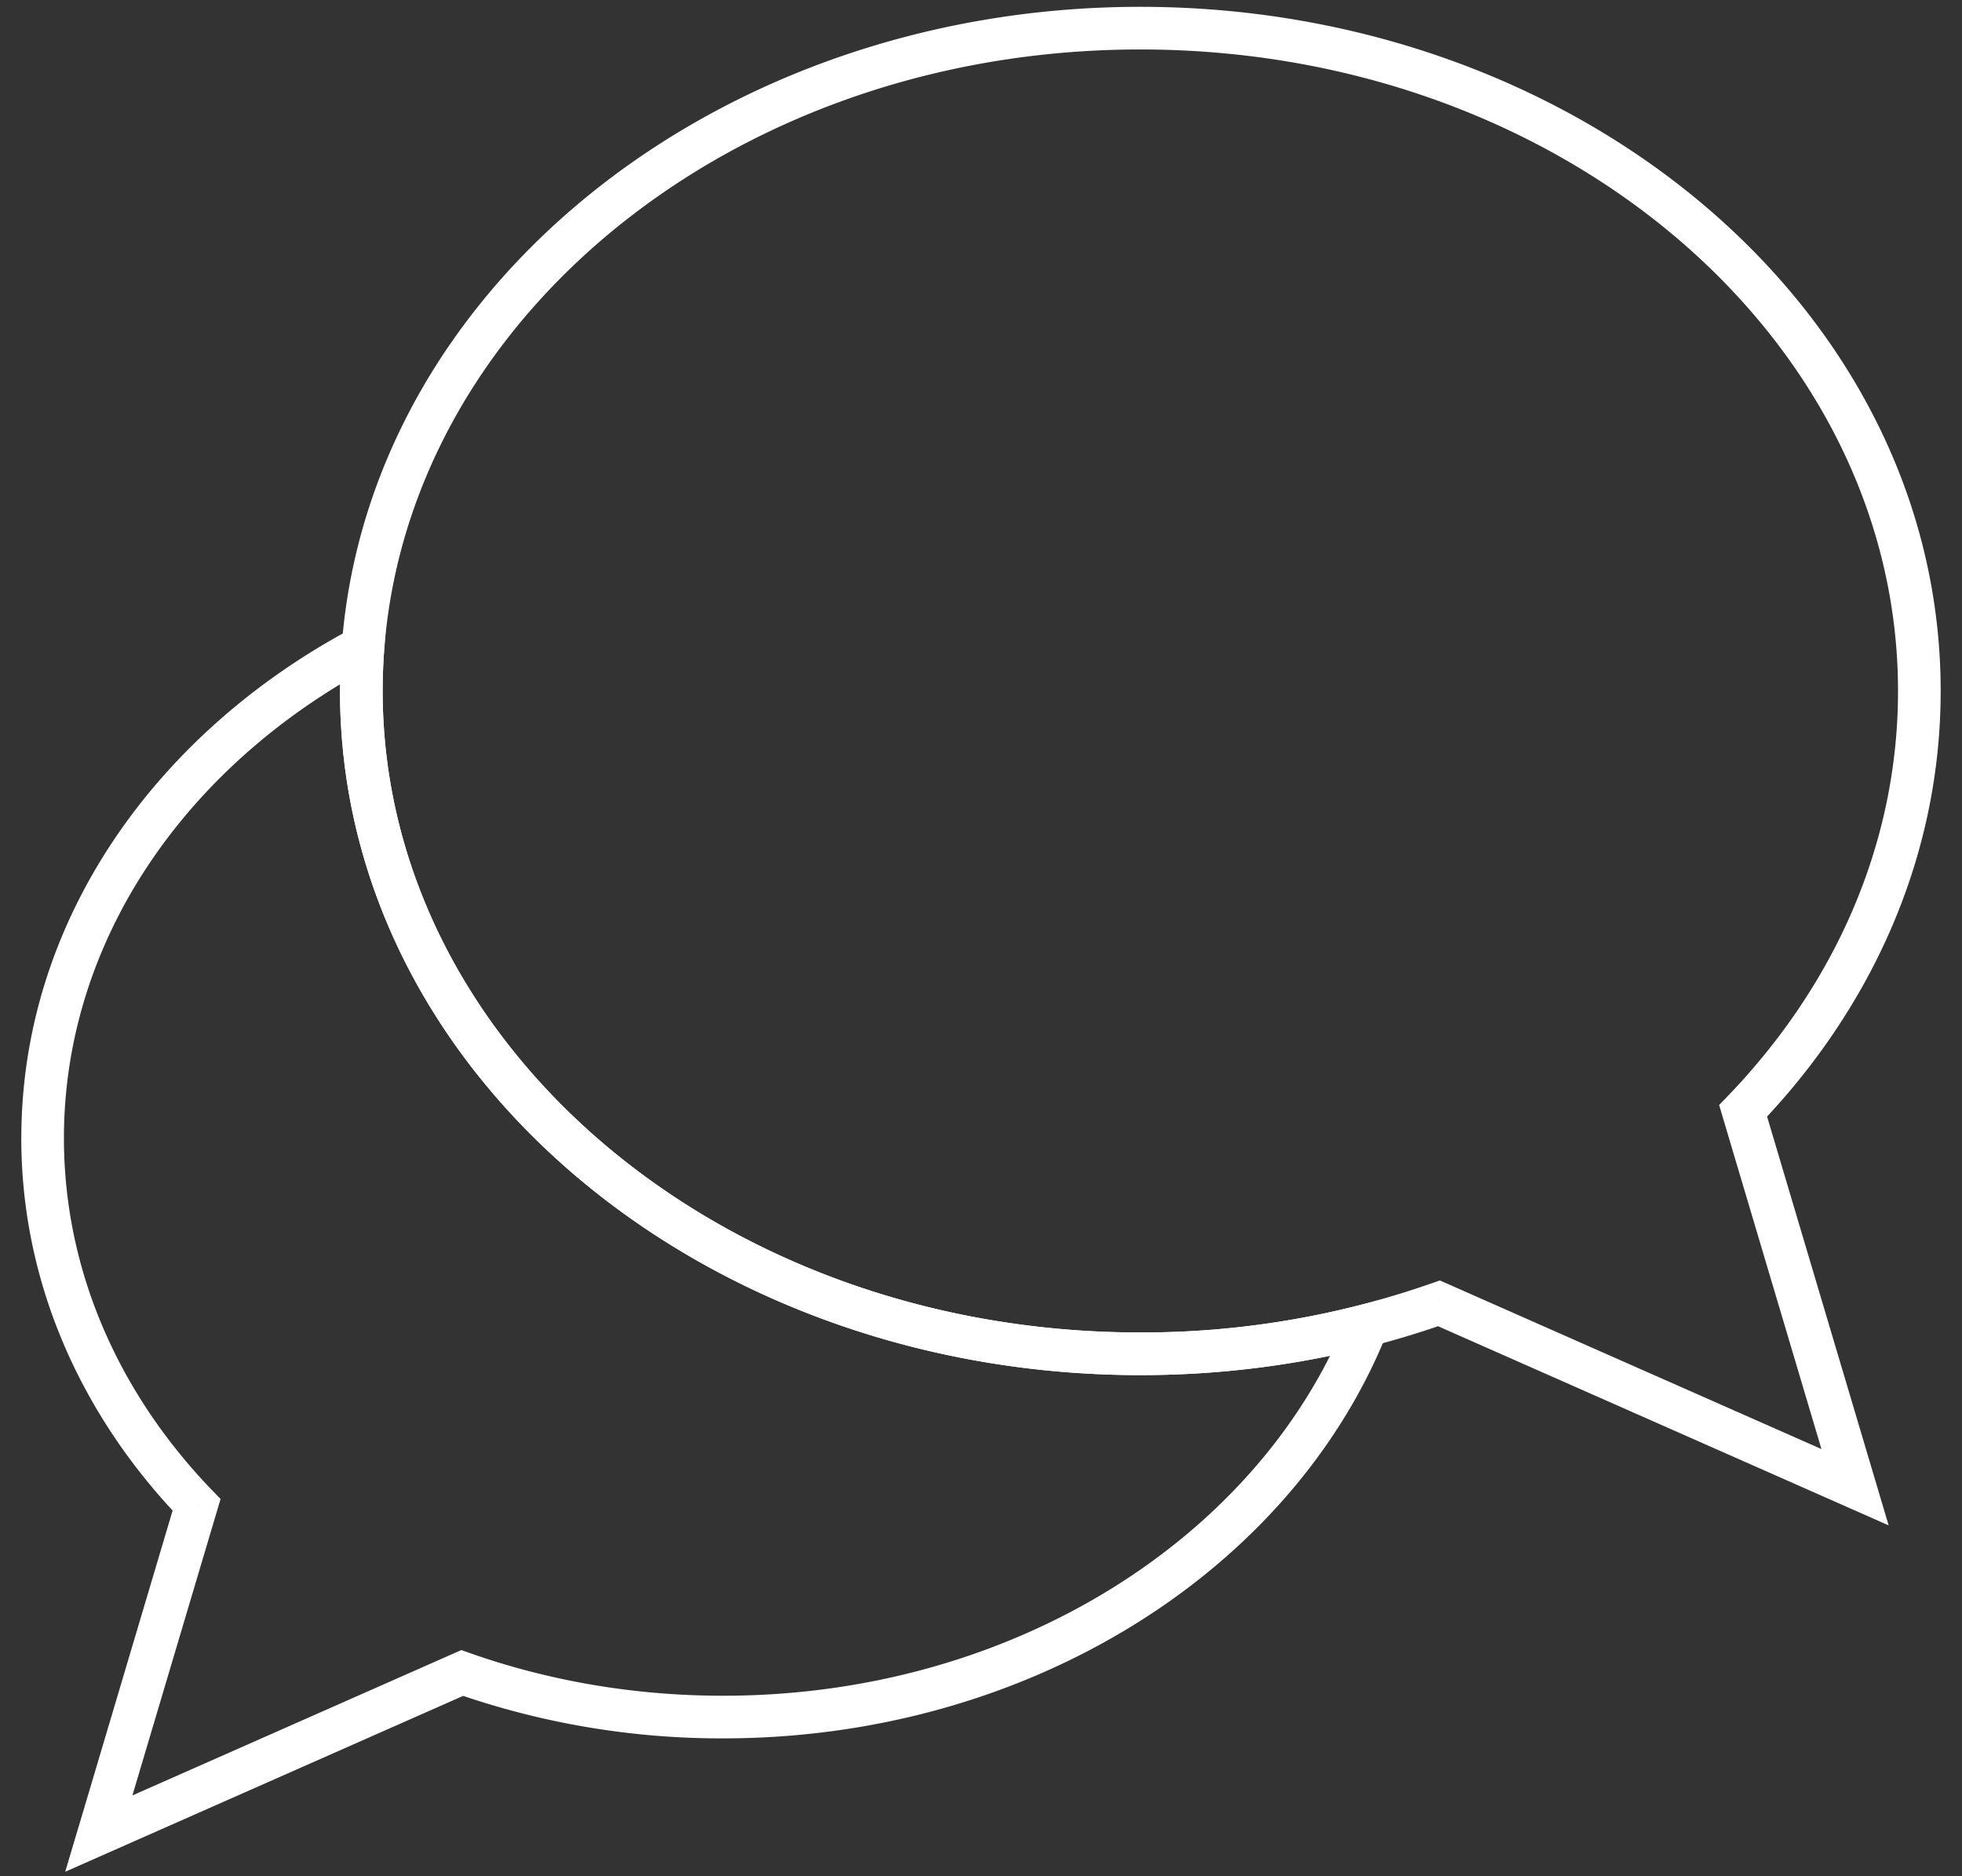
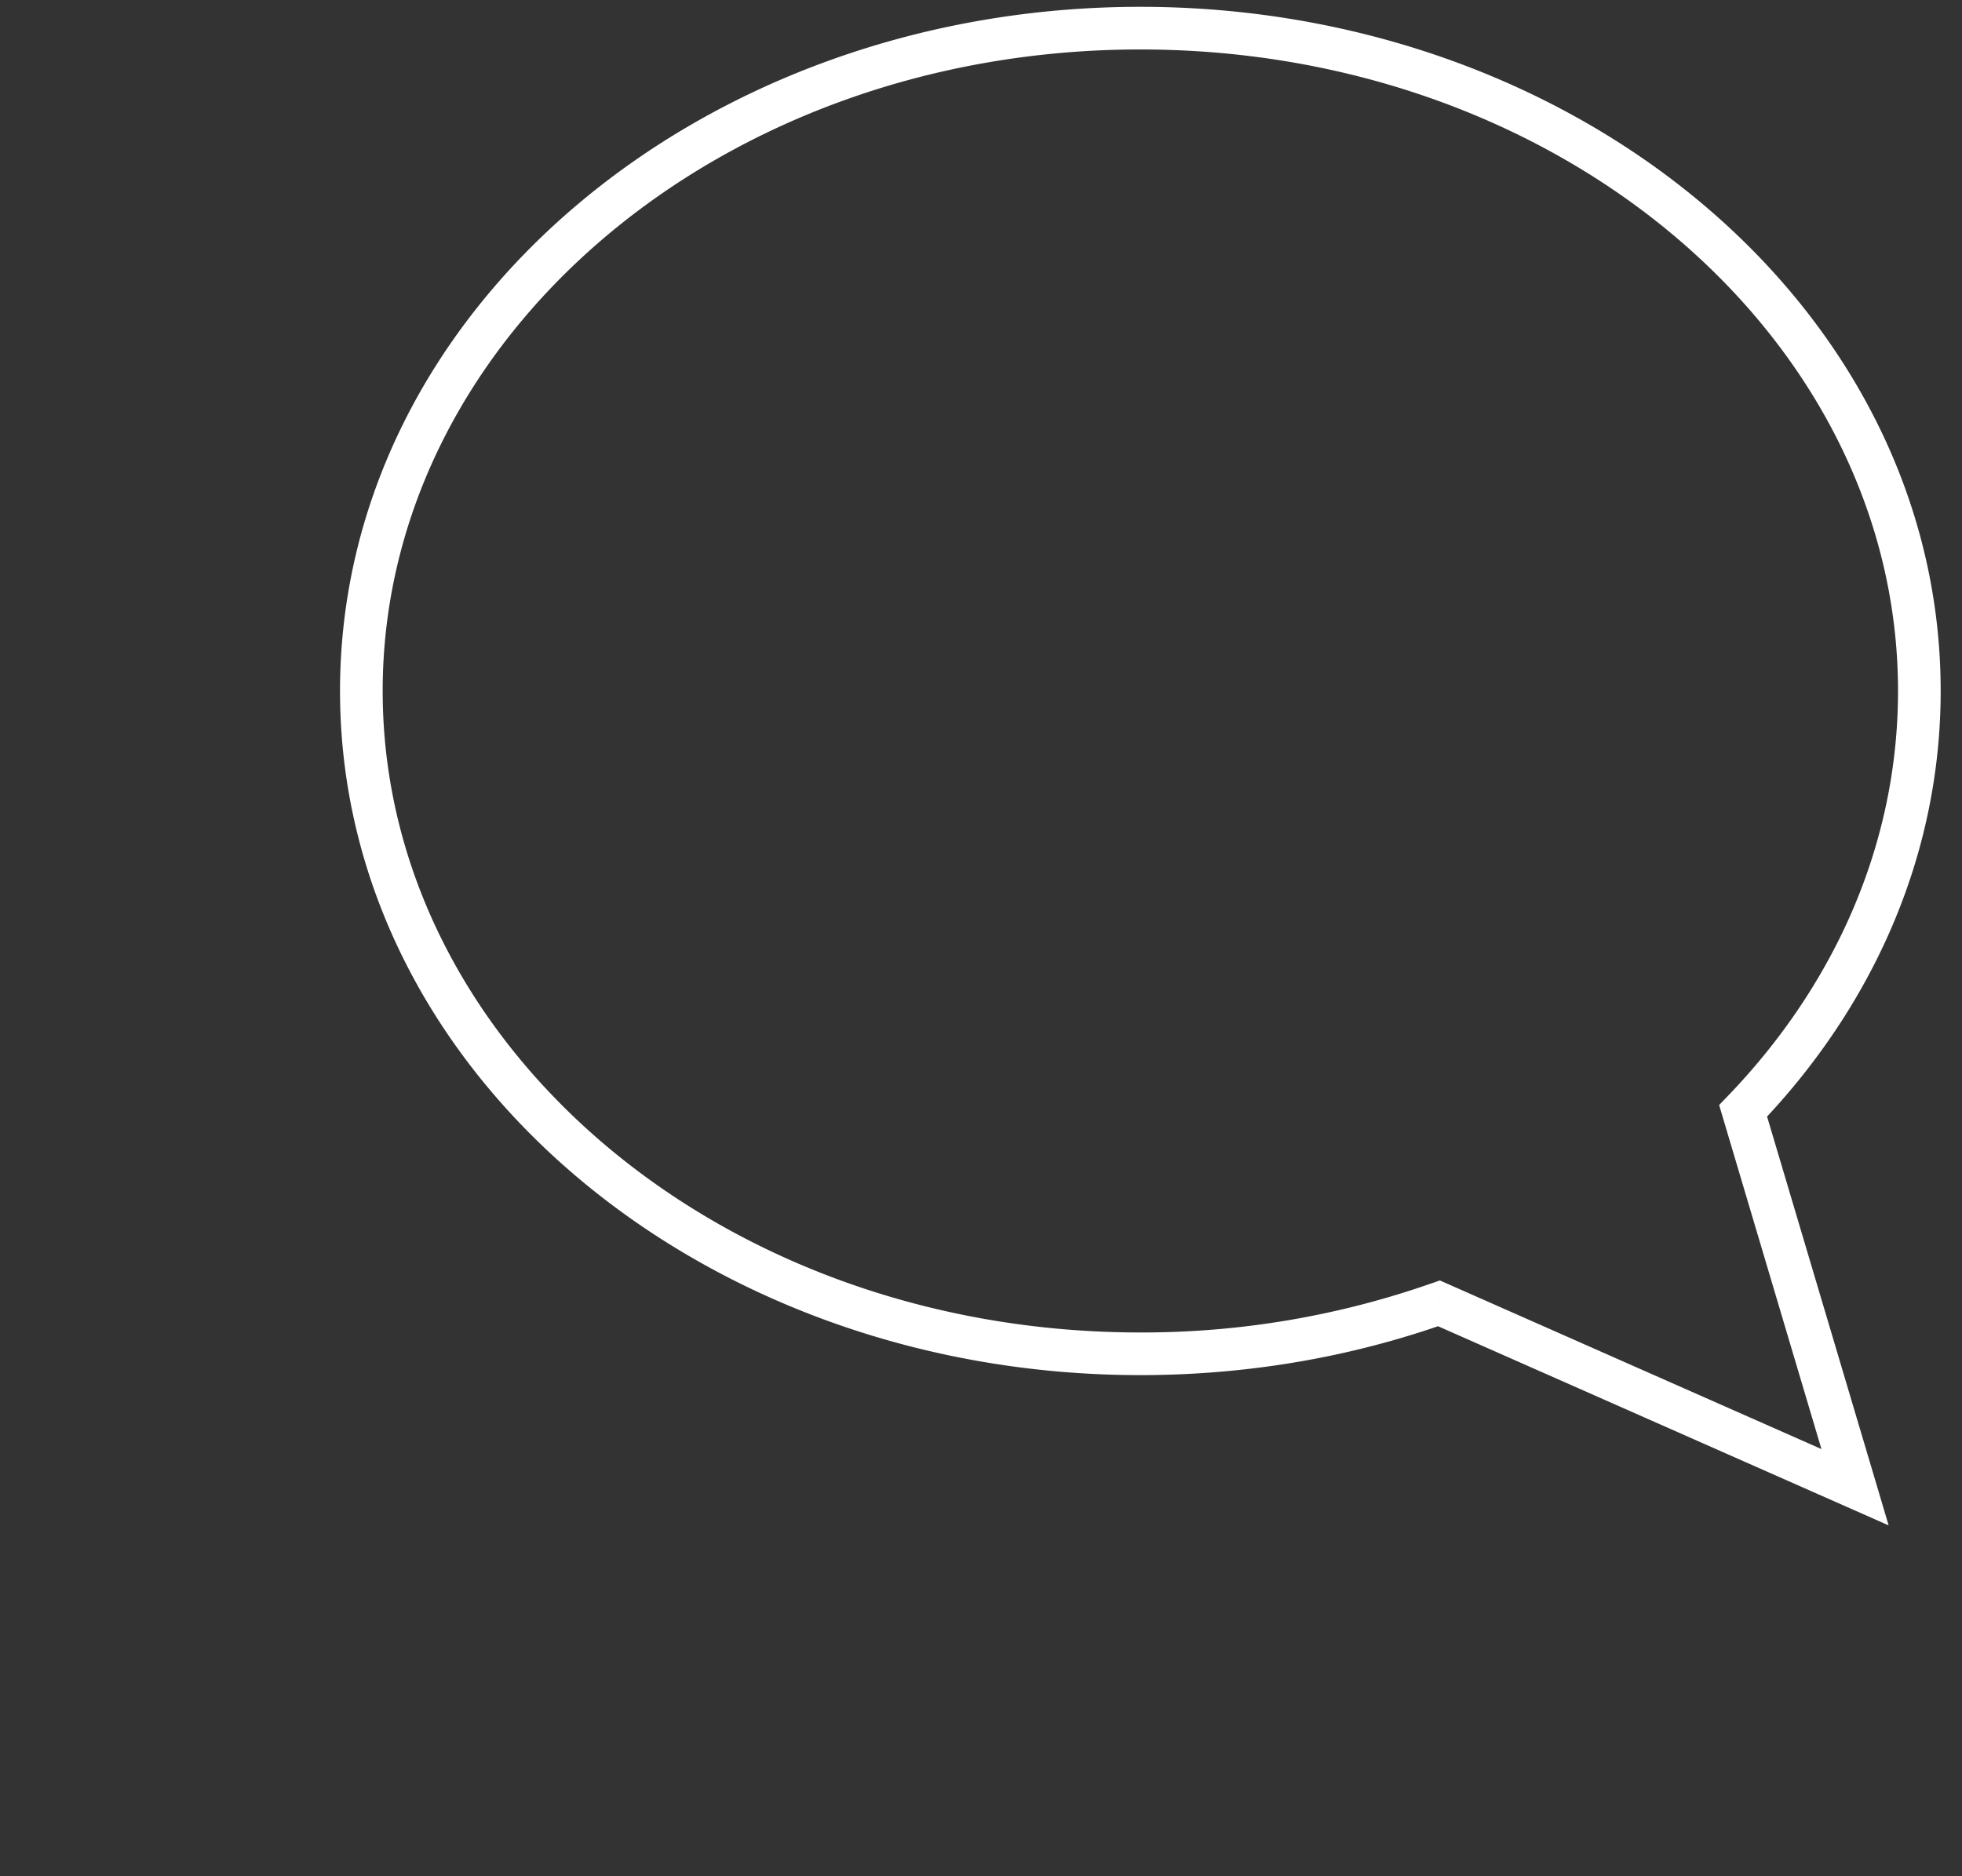
<svg xmlns="http://www.w3.org/2000/svg" fill="none" viewBox="0 0 46 44" height="44" width="46">
  <rect x="0" y="0" width="46" height="44" fill="#333333" stroke="none" />
-   <path fill="#fff" d="m32.053 31.079.465.186.368-.918-.958.248.125.484zm-21.216 8.154.167-.471-.187-.066-.182.08.202.457zM2.317 43l-.48-.143-.308 1.038.99-.438L2.317 43zm2.292-7.71.479.143.083-.28-.202-.21-.36.348zM8.51 15.168l.499.039.07-.907-.803.427.234.441zM31.59 30.893c-2.057 5.125-7.802 8.874-14.637 8.874v1c7.176 0 13.333-3.939 15.565-9.502l-.928-.372zm-14.637 8.874c-2.11 0-4.12-.358-5.95-1.005l-.333.943a18.848 18.848 0 0 0 6.283 1.062v-1zm-6.318-.991-8.52 3.766.404.915 8.52-3.766-.404-.915zm-7.839 4.366 2.292-7.709-.959-.285-2.291 7.71.958.284zm2.173-8.198c-2.177-2.26-3.47-5.134-3.47-8.254h-1c0 3.408 1.415 6.524 3.75 8.948l.72-.694zm-3.47-8.254c0-4.64 2.866-8.752 7.247-11.081l-.47-.883C3.637 17.193.5 21.61.5 26.69h1zm6.514-11.561c-.028.355-.042.714-.042 1.075h1c0-.336.013-.668.039-.998l-.997-.077zm-.042 1.075c0 8.933 8.48 16.044 18.764 16.044v-1c-9.889 0-17.764-6.808-17.764-15.044h-1zm18.764 16.044c1.893 0 3.72-.24 5.444-.685l-.25-.968a20.736 20.736 0 0 1-5.194.653v1z" />
-   <path fill="#fff" d="m40.868 26.051-.36-.347-.202.21.083.28.48-.143zm-7.13 4.514.202-.457-.182-.08-.187.066.167.47zm9.754 4.312-.202.457.99.438-.308-1.037-.48.142zM44.5 16.204c0 3.593-1.489 6.901-3.992 9.5l.72.694c2.662-2.763 4.272-6.313 4.272-10.194h-1zM26.736 1.16c9.89 0 17.764 6.808 17.764 15.044h1C45.5 7.271 37.02.16 26.736.16v1zM8.972 16.204c0-8.236 7.874-15.044 17.764-15.044v-1C16.45.16 7.972 7.27 7.972 16.204h1zm17.764 15.044c-9.89 0-17.764-6.808-17.764-15.044h-1c0 8.933 8.48 16.044 18.764 16.044v-1zm6.835-1.155a20.503 20.503 0 0 1-6.835 1.155v1c2.537 0 4.958-.43 7.168-1.212l-.333-.943zm10.123 4.327-9.754-4.312-.404.914 9.754 4.312.404-.914zm-3.305-8.226 2.624 8.826.959-.285-2.624-8.826-.959.285z" />
+   <path fill="#fff" d="m40.868 26.051-.36-.347-.202.21.083.28.48-.143zm-7.13 4.514.202-.457-.182-.08-.187.066.167.47zm9.754 4.312-.202.457.99.438-.308-1.037-.48.142zM44.5 16.204c0 3.593-1.489 6.901-3.992 9.5l.72.694c2.662-2.763 4.272-6.313 4.272-10.194h-1zM26.736 1.16c9.89 0 17.764 6.808 17.764 15.044h1C45.5 7.271 37.02.16 26.736.16v1zM8.972 16.204c0-8.236 7.874-15.044 17.764-15.044v-1C16.45.16 7.972 7.27 7.972 16.204h1zm17.764 15.044c-9.89 0-17.764-6.808-17.764-15.044h-1c0 8.933 8.48 16.044 18.764 16.044v-1zm6.835-1.155a20.503 20.503 0 0 1-6.835 1.155v1c2.537 0 4.958-.43 7.168-1.212zm10.123 4.327-9.754-4.312-.404.914 9.754 4.312.404-.914zm-3.305-8.226 2.624 8.826.959-.285-2.624-8.826-.959.285z" />
</svg>